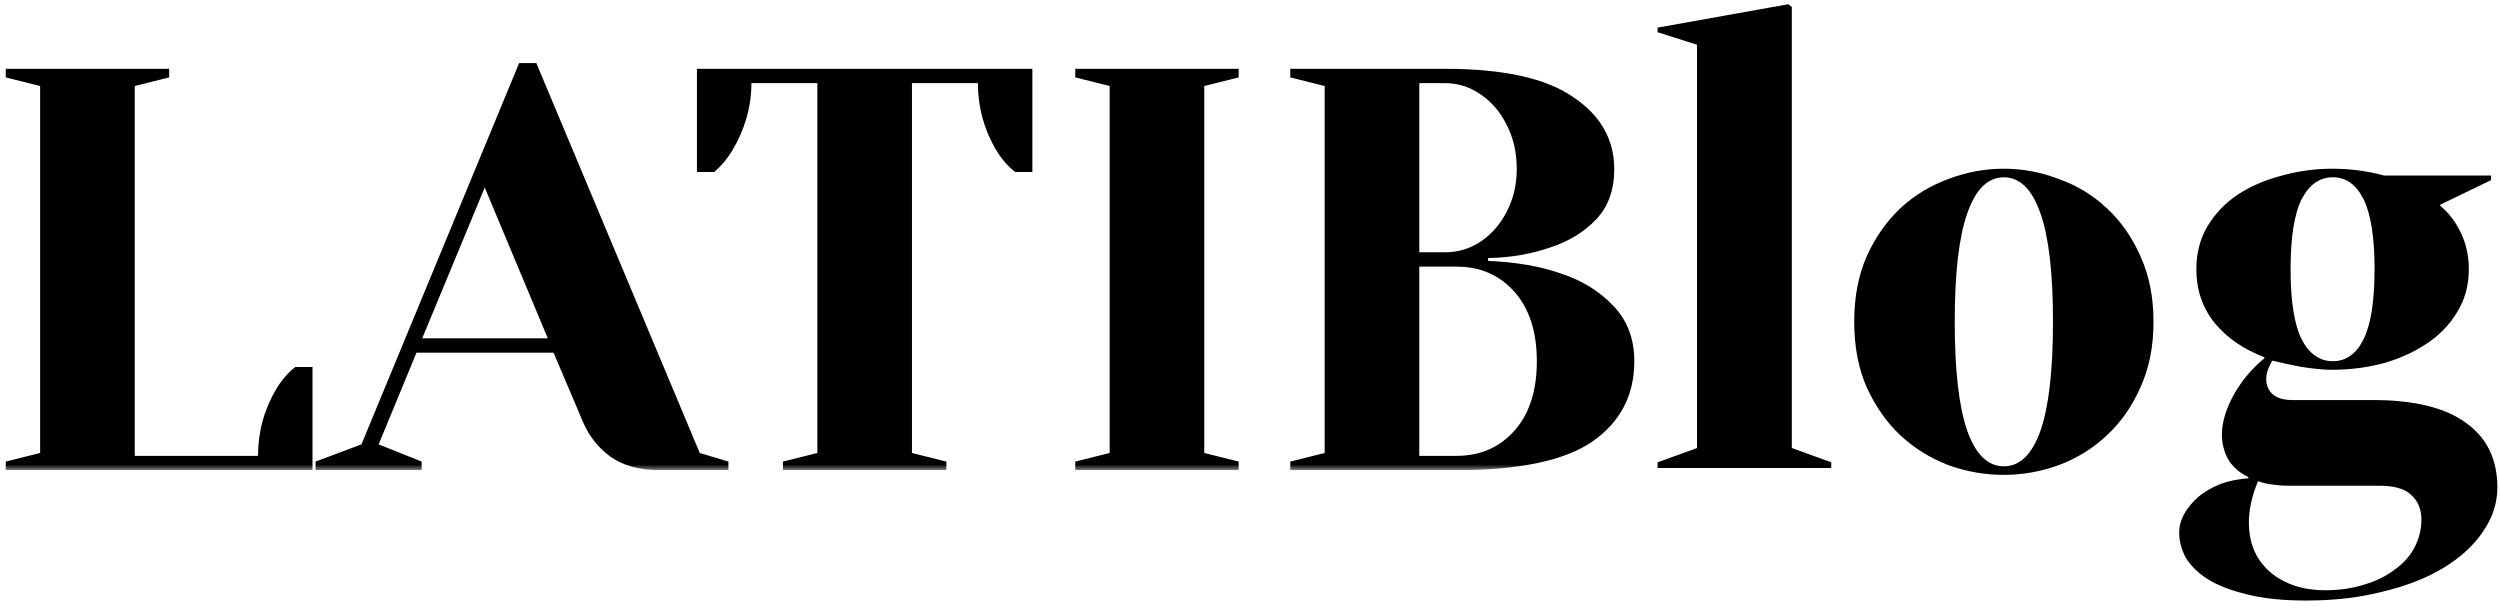
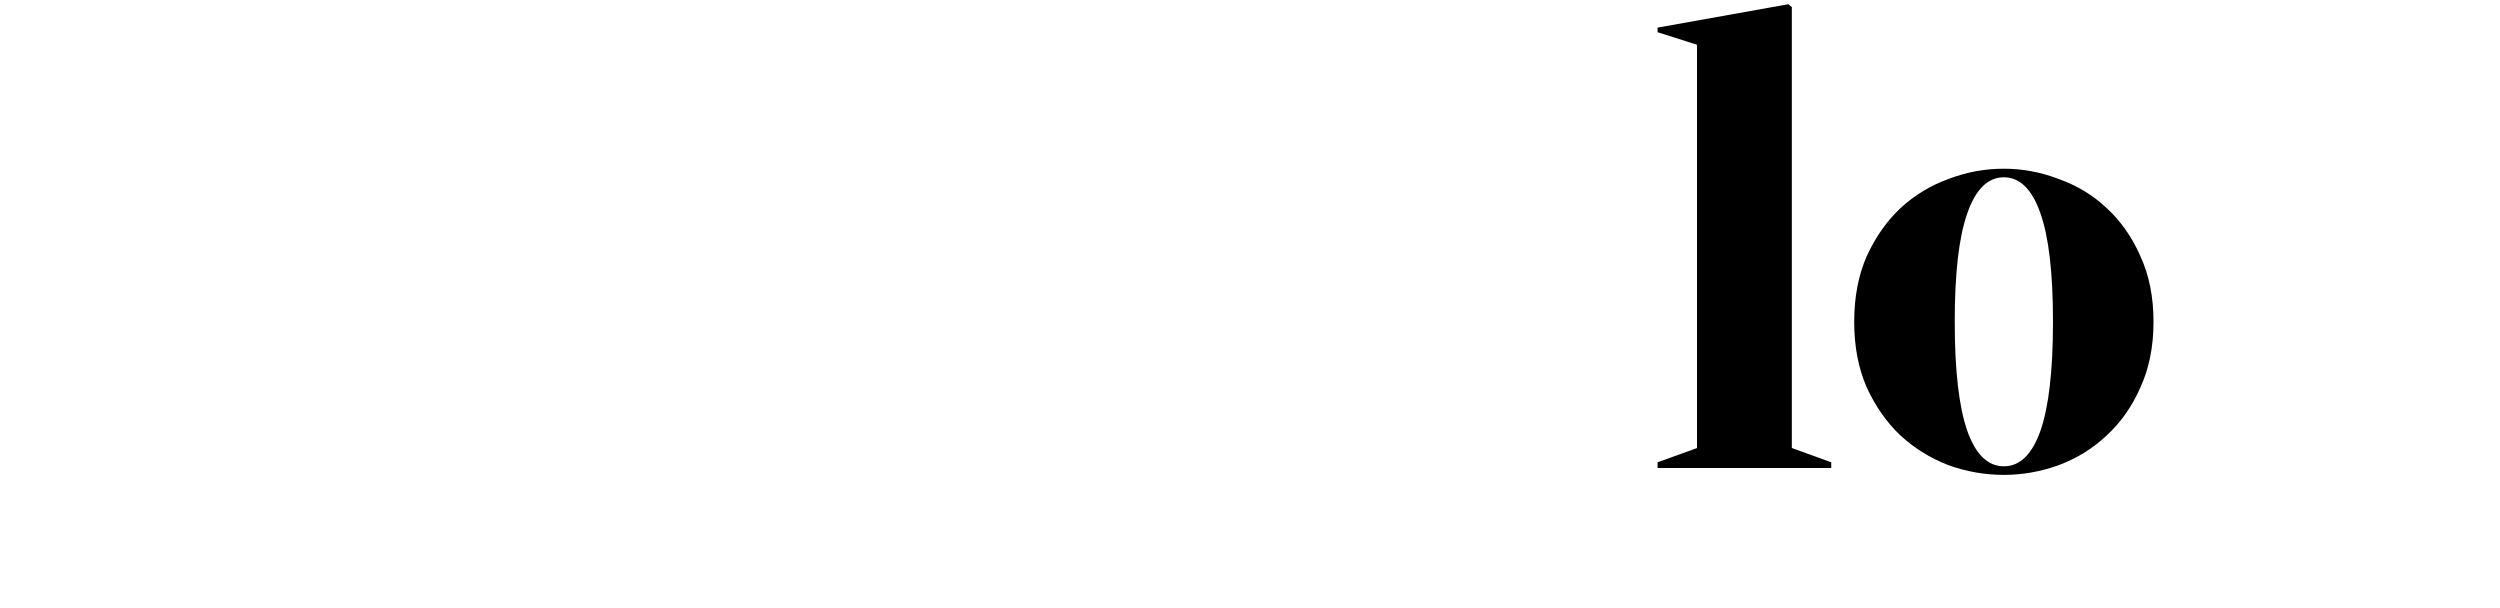
<svg xmlns="http://www.w3.org/2000/svg" width="218" height="53" viewBox="0 0 218 53" fill="none">
-   <path d="M207.061 23.478C207.061 20.722 206.746 18.696 206.115 17.401C205.484 16.106 204.588 15.459 203.425 15.459C202.263 15.459 201.35 16.106 200.686 17.401C200.055 18.696 199.739 20.722 199.739 23.478C199.739 26.234 200.055 28.259 200.686 29.554C201.35 30.849 202.263 31.497 203.425 31.497C204.588 31.497 205.484 30.849 206.115 29.554C206.746 28.259 207.061 26.234 207.061 23.478ZM199.64 42.355C199.109 42.355 198.627 42.322 198.195 42.255C197.797 42.222 197.365 42.123 196.9 41.957C196.336 43.318 196.07 44.58 196.103 45.742C196.137 46.904 196.419 47.9 196.95 48.73C197.515 49.594 198.278 50.258 199.241 50.723C200.238 51.221 201.416 51.47 202.778 51.47C204.006 51.47 205.135 51.304 206.165 50.972C207.194 50.673 208.074 50.241 208.805 49.677C209.568 49.146 210.149 48.498 210.548 47.734C210.946 46.971 211.146 46.157 211.146 45.294C211.146 44.397 210.847 43.683 210.249 43.152C209.685 42.621 208.771 42.355 207.51 42.355H199.64ZM212.789 17.949C213.52 18.547 214.118 19.327 214.582 20.29C215.047 21.253 215.28 22.316 215.28 23.478C215.28 24.905 214.931 26.167 214.234 27.263C213.57 28.359 212.673 29.272 211.544 30.003C210.448 30.733 209.186 31.298 207.759 31.696C206.331 32.061 204.87 32.244 203.376 32.244C202.645 32.244 201.748 32.161 200.686 31.995C199.656 31.796 198.81 31.613 198.146 31.447C197.581 32.377 197.465 33.19 197.797 33.888C198.129 34.552 198.826 34.884 199.889 34.884H206.912C210.531 34.884 213.238 35.548 215.031 36.876C216.857 38.171 217.77 40.047 217.77 42.505C217.77 43.866 217.355 45.144 216.525 46.34C215.728 47.535 214.599 48.581 213.138 49.478C211.677 50.374 209.917 51.072 207.858 51.57C205.833 52.101 203.575 52.367 201.084 52.367C199.026 52.367 197.299 52.184 195.904 51.819C194.51 51.487 193.364 51.038 192.467 50.474C191.604 49.909 190.973 49.278 190.575 48.581C190.21 47.884 190.027 47.17 190.027 46.439C190.027 45.875 190.176 45.327 190.475 44.796C190.774 44.264 191.189 43.766 191.72 43.301C192.252 42.87 192.883 42.505 193.613 42.206C194.344 41.94 195.157 41.774 196.054 41.708V41.608C195.058 41.11 194.393 40.429 194.061 39.566C193.729 38.703 193.663 37.789 193.862 36.826C194.061 35.863 194.476 34.884 195.107 33.888C195.738 32.892 196.519 32.011 197.448 31.248V31.148C195.622 30.451 194.178 29.455 193.115 28.16C192.052 26.831 191.521 25.271 191.521 23.478C191.521 22.05 191.853 20.788 192.517 19.692C193.181 18.596 194.061 17.683 195.157 16.953C196.286 16.222 197.565 15.674 198.992 15.309C200.42 14.911 201.881 14.711 203.376 14.711C204.936 14.711 206.447 14.911 207.908 15.309H217.222V15.708L212.789 17.849V17.949Z" fill="black" />
  <path d="M179.02 28.06C179.02 23.81 178.655 20.655 177.924 18.596C177.194 16.505 176.131 15.459 174.737 15.459C173.342 15.459 172.279 16.505 171.549 18.596C170.818 20.655 170.453 23.81 170.453 28.06C170.453 32.31 170.818 35.481 171.549 37.574C172.279 39.632 173.342 40.662 174.737 40.662C176.131 40.662 177.194 39.632 177.924 37.574C178.655 35.481 179.02 32.31 179.02 28.06ZM187.786 28.06C187.786 30.218 187.405 32.128 186.641 33.788C185.91 35.448 184.931 36.843 183.702 37.972C182.507 39.101 181.112 39.964 179.518 40.562C177.958 41.127 176.364 41.409 174.737 41.409C173.076 41.409 171.466 41.127 169.905 40.562C168.345 39.964 166.95 39.101 165.721 37.972C164.526 36.843 163.546 35.448 162.783 33.788C162.052 32.128 161.687 30.218 161.687 28.06C161.687 25.902 162.052 23.992 162.783 22.332C163.546 20.672 164.526 19.277 165.721 18.148C166.95 17.019 168.345 16.172 169.905 15.608C171.466 15.01 173.076 14.711 174.737 14.711C176.364 14.711 177.958 15.01 179.518 15.608C181.112 16.172 182.507 17.019 183.702 18.148C184.931 19.277 185.91 20.672 186.641 22.332C187.405 23.992 187.786 25.902 187.786 28.06Z" fill="black" />
  <path d="M156.247 39.068L159.684 40.313V40.811H144.542V40.313L147.979 39.068V3.903L144.542 2.807V2.409L155.948 0.367L156.247 0.616V39.068Z" fill="black" />
  <g clip-path="url(#clip0_469_68)">
    <mask id="mask0_469_68" style="mask-type:alpha" maskUnits="userSpaceOnUse" x="0" y="5" width="143" height="36">
-       <path d="M143 5H0V41H143V5Z" fill="#D9D9D9" />
-     </mask>
+       </mask>
    <g mask="url(#mask0_469_68)">
      <path d="M0.5 40.25L3.5 39.5V7.5L0.5 6.75V6H14.75V6.75L11.75 7.5V39.75H22.5C22.5 37.65 23.033 35.7 24.1 33.9C24.567 33.133 25.117 32.5 25.75 32H27.25V41H0.5V40.25ZM27.518 40.25L31.518 38.75L45.268 5.5H46.768L61.018 39.5L63.518 40.25V41H57.518C55.784 41 54.368 40.617 53.268 39.85C52.168 39.05 51.351 38.017 50.818 36.75L48.268 30.75H36.318L33.018 38.75L36.768 40.25V41H27.518V40.25ZM36.818 29.5H47.768L42.268 16.35L36.818 29.5ZM68.273 40.25L71.273 39.5V7.25H65.523C65.523 9.283 64.973 11.233 63.873 13.1C63.407 13.867 62.873 14.5 62.273 15H60.773V6H90.023V15H88.523C87.89 14.5 87.34 13.867 86.873 13.1C85.807 11.3 85.273 9.35 85.273 7.25H79.523V39.5L82.523 40.25V41H68.273V40.25ZM93.762 41V40.25L96.762 39.5V7.5L93.762 6.75V6H108.012V6.75L105.012 7.5V39.5L108.012 40.25V41H93.762ZM112.512 40.25L115.512 39.5V7.5L112.512 6.75V6H126.012C131.078 6 134.795 6.817 137.162 8.45C139.562 10.05 140.762 12.15 140.762 14.75C140.762 16.55 140.245 18 139.212 19.1C138.178 20.2 136.862 21.017 135.262 21.55C133.562 22.15 131.728 22.467 129.762 22.5V22.75C132.195 22.85 134.312 23.217 136.112 23.85C137.945 24.45 139.462 25.383 140.662 26.65C141.895 27.917 142.512 29.533 142.512 31.5C142.512 34.467 141.295 36.8 138.862 38.5C136.428 40.167 132.478 41 127.012 41H112.512V40.25ZM126.012 22C127.112 22 128.128 21.7 129.062 21.1C130.028 20.467 130.795 19.6 131.362 18.5C131.962 17.367 132.262 16.117 132.262 14.75C132.262 13.283 131.962 11.983 131.362 10.85C130.795 9.717 130.028 8.833 129.062 8.2C128.128 7.567 127.112 7.25 126.012 7.25H123.762V22H126.012ZM127.012 39.75C129.078 39.75 130.762 39.017 132.062 37.55C133.362 36.083 134.012 34.067 134.012 31.5C134.012 28.933 133.362 26.917 132.062 25.45C130.762 23.983 129.078 23.25 127.012 23.25H123.762V39.75H127.012Z" fill="black" />
    </g>
  </g>
  <defs>
    <clipPath id="clip0_469_68">
-       <rect width="143" height="36" fill="white" transform="translate(0 5)" />
-     </clipPath>
+       </clipPath>
  </defs>
</svg>